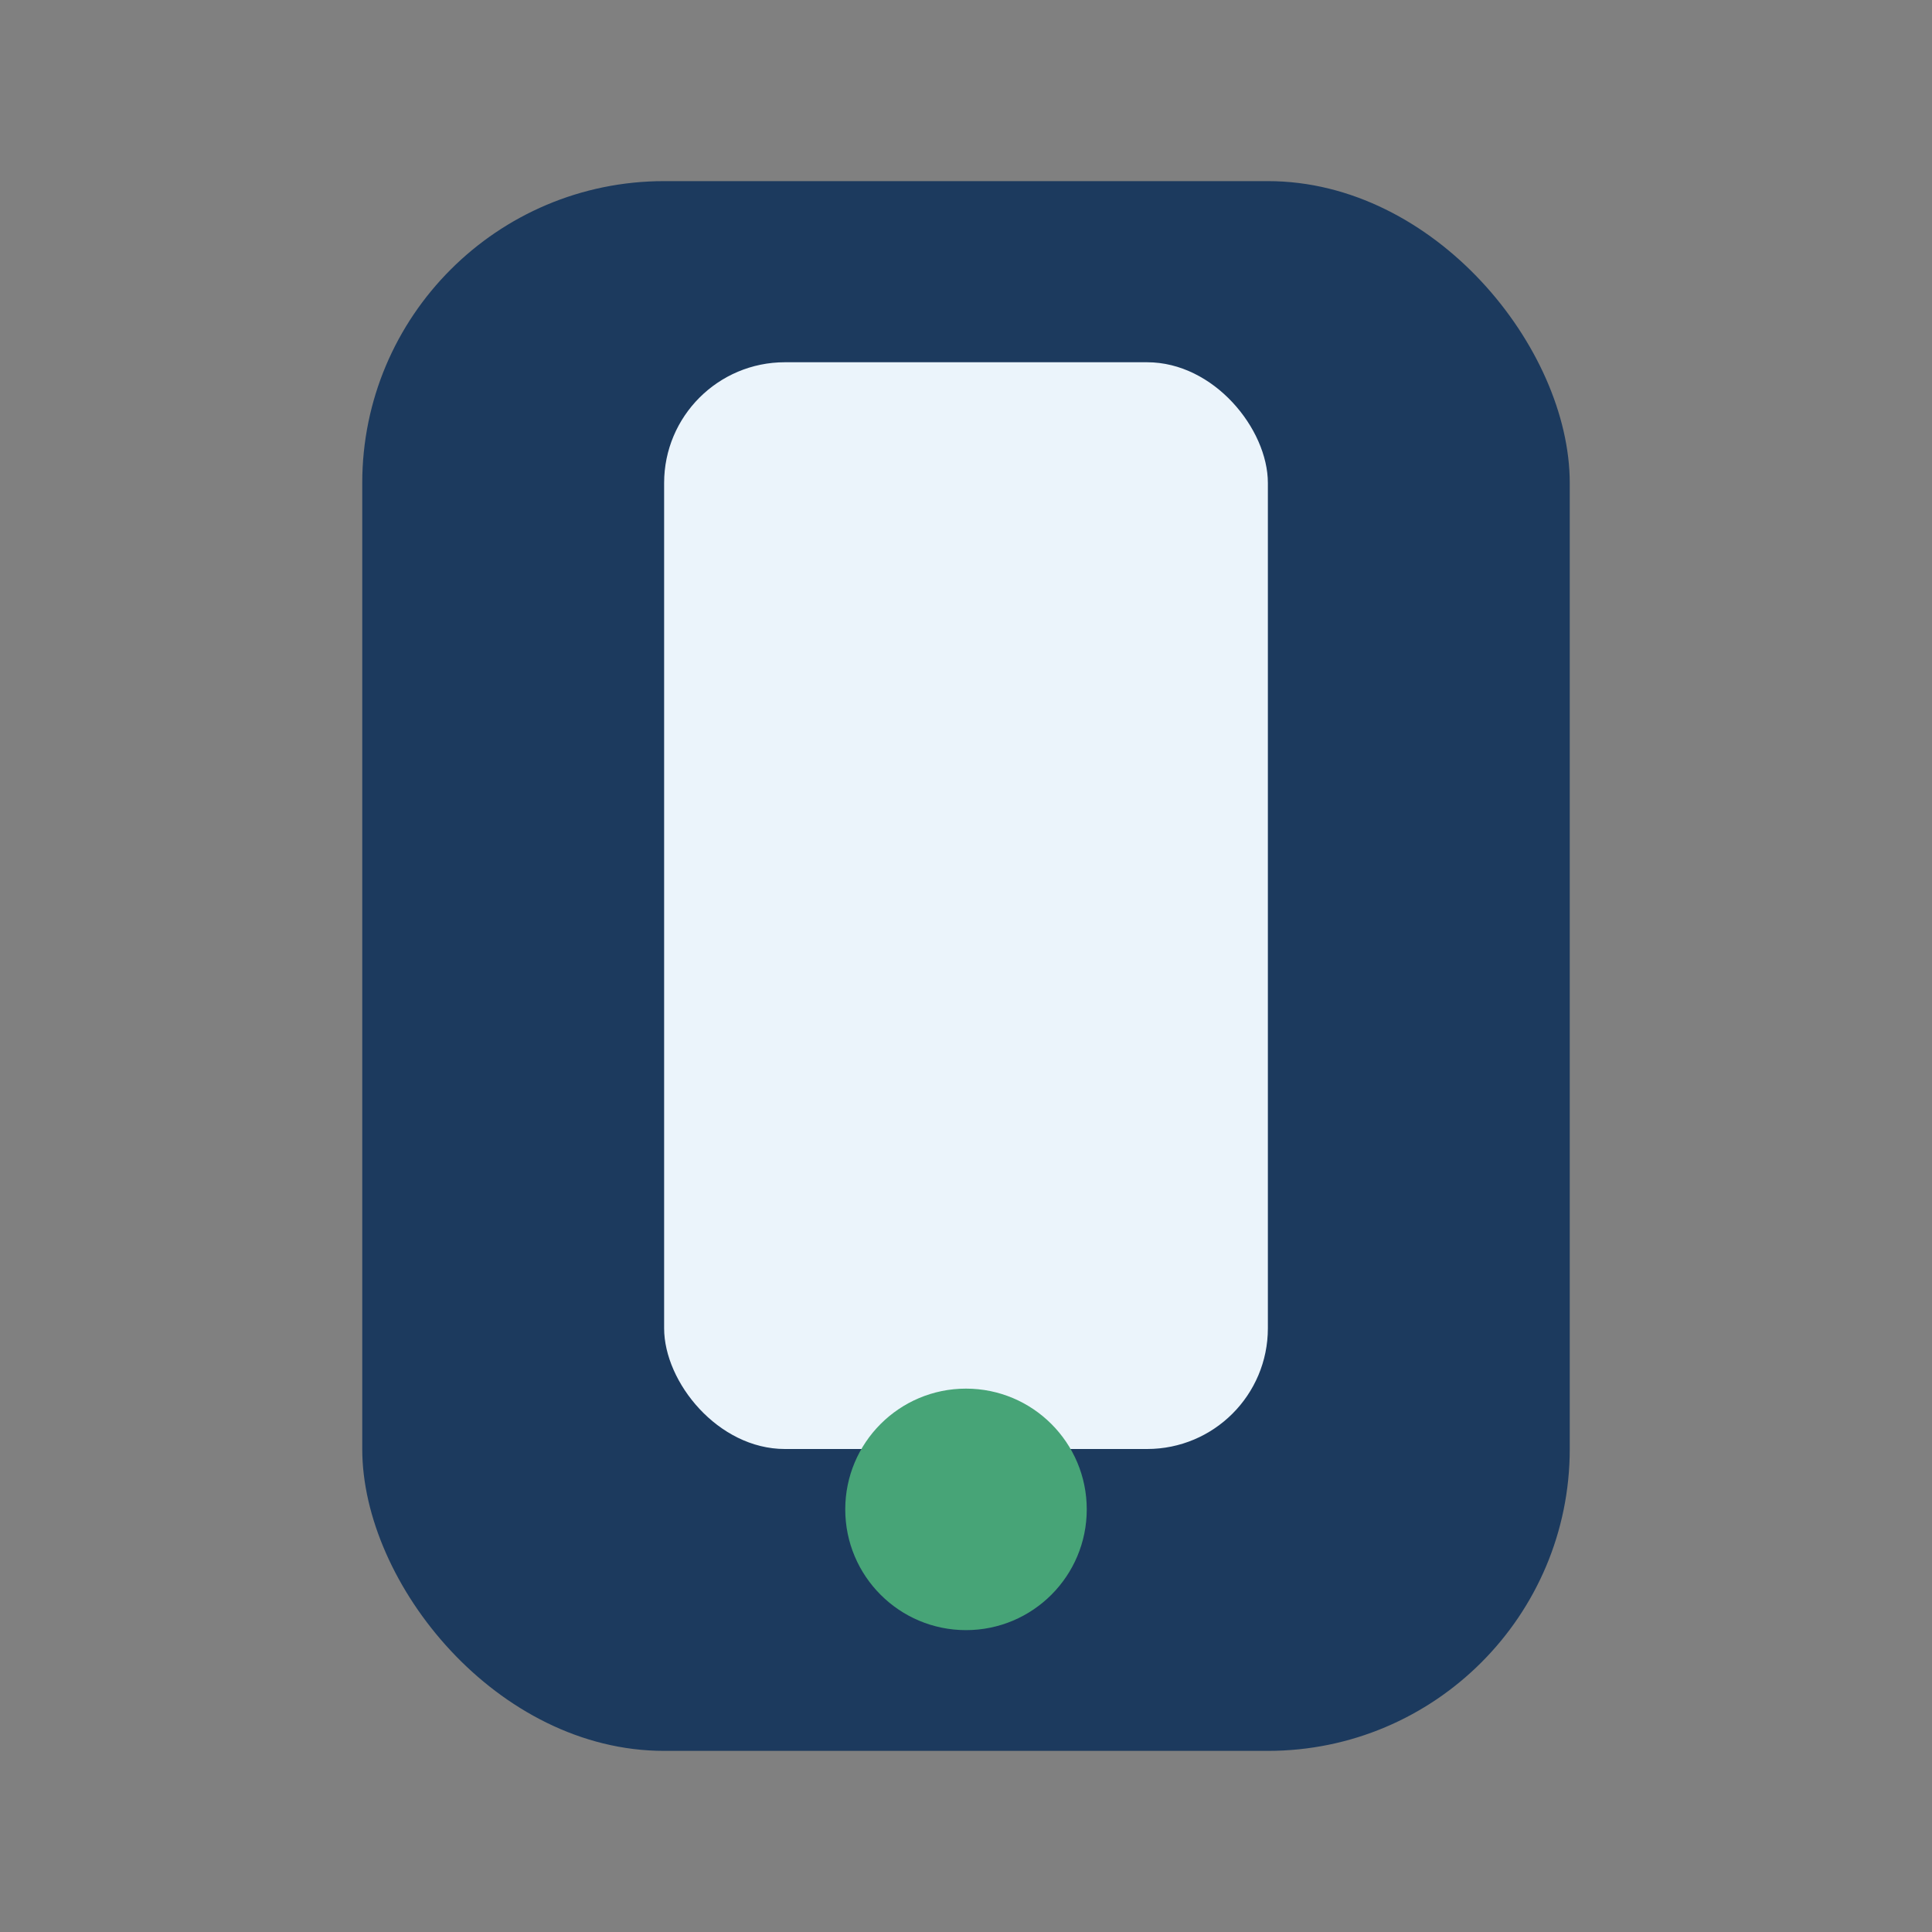
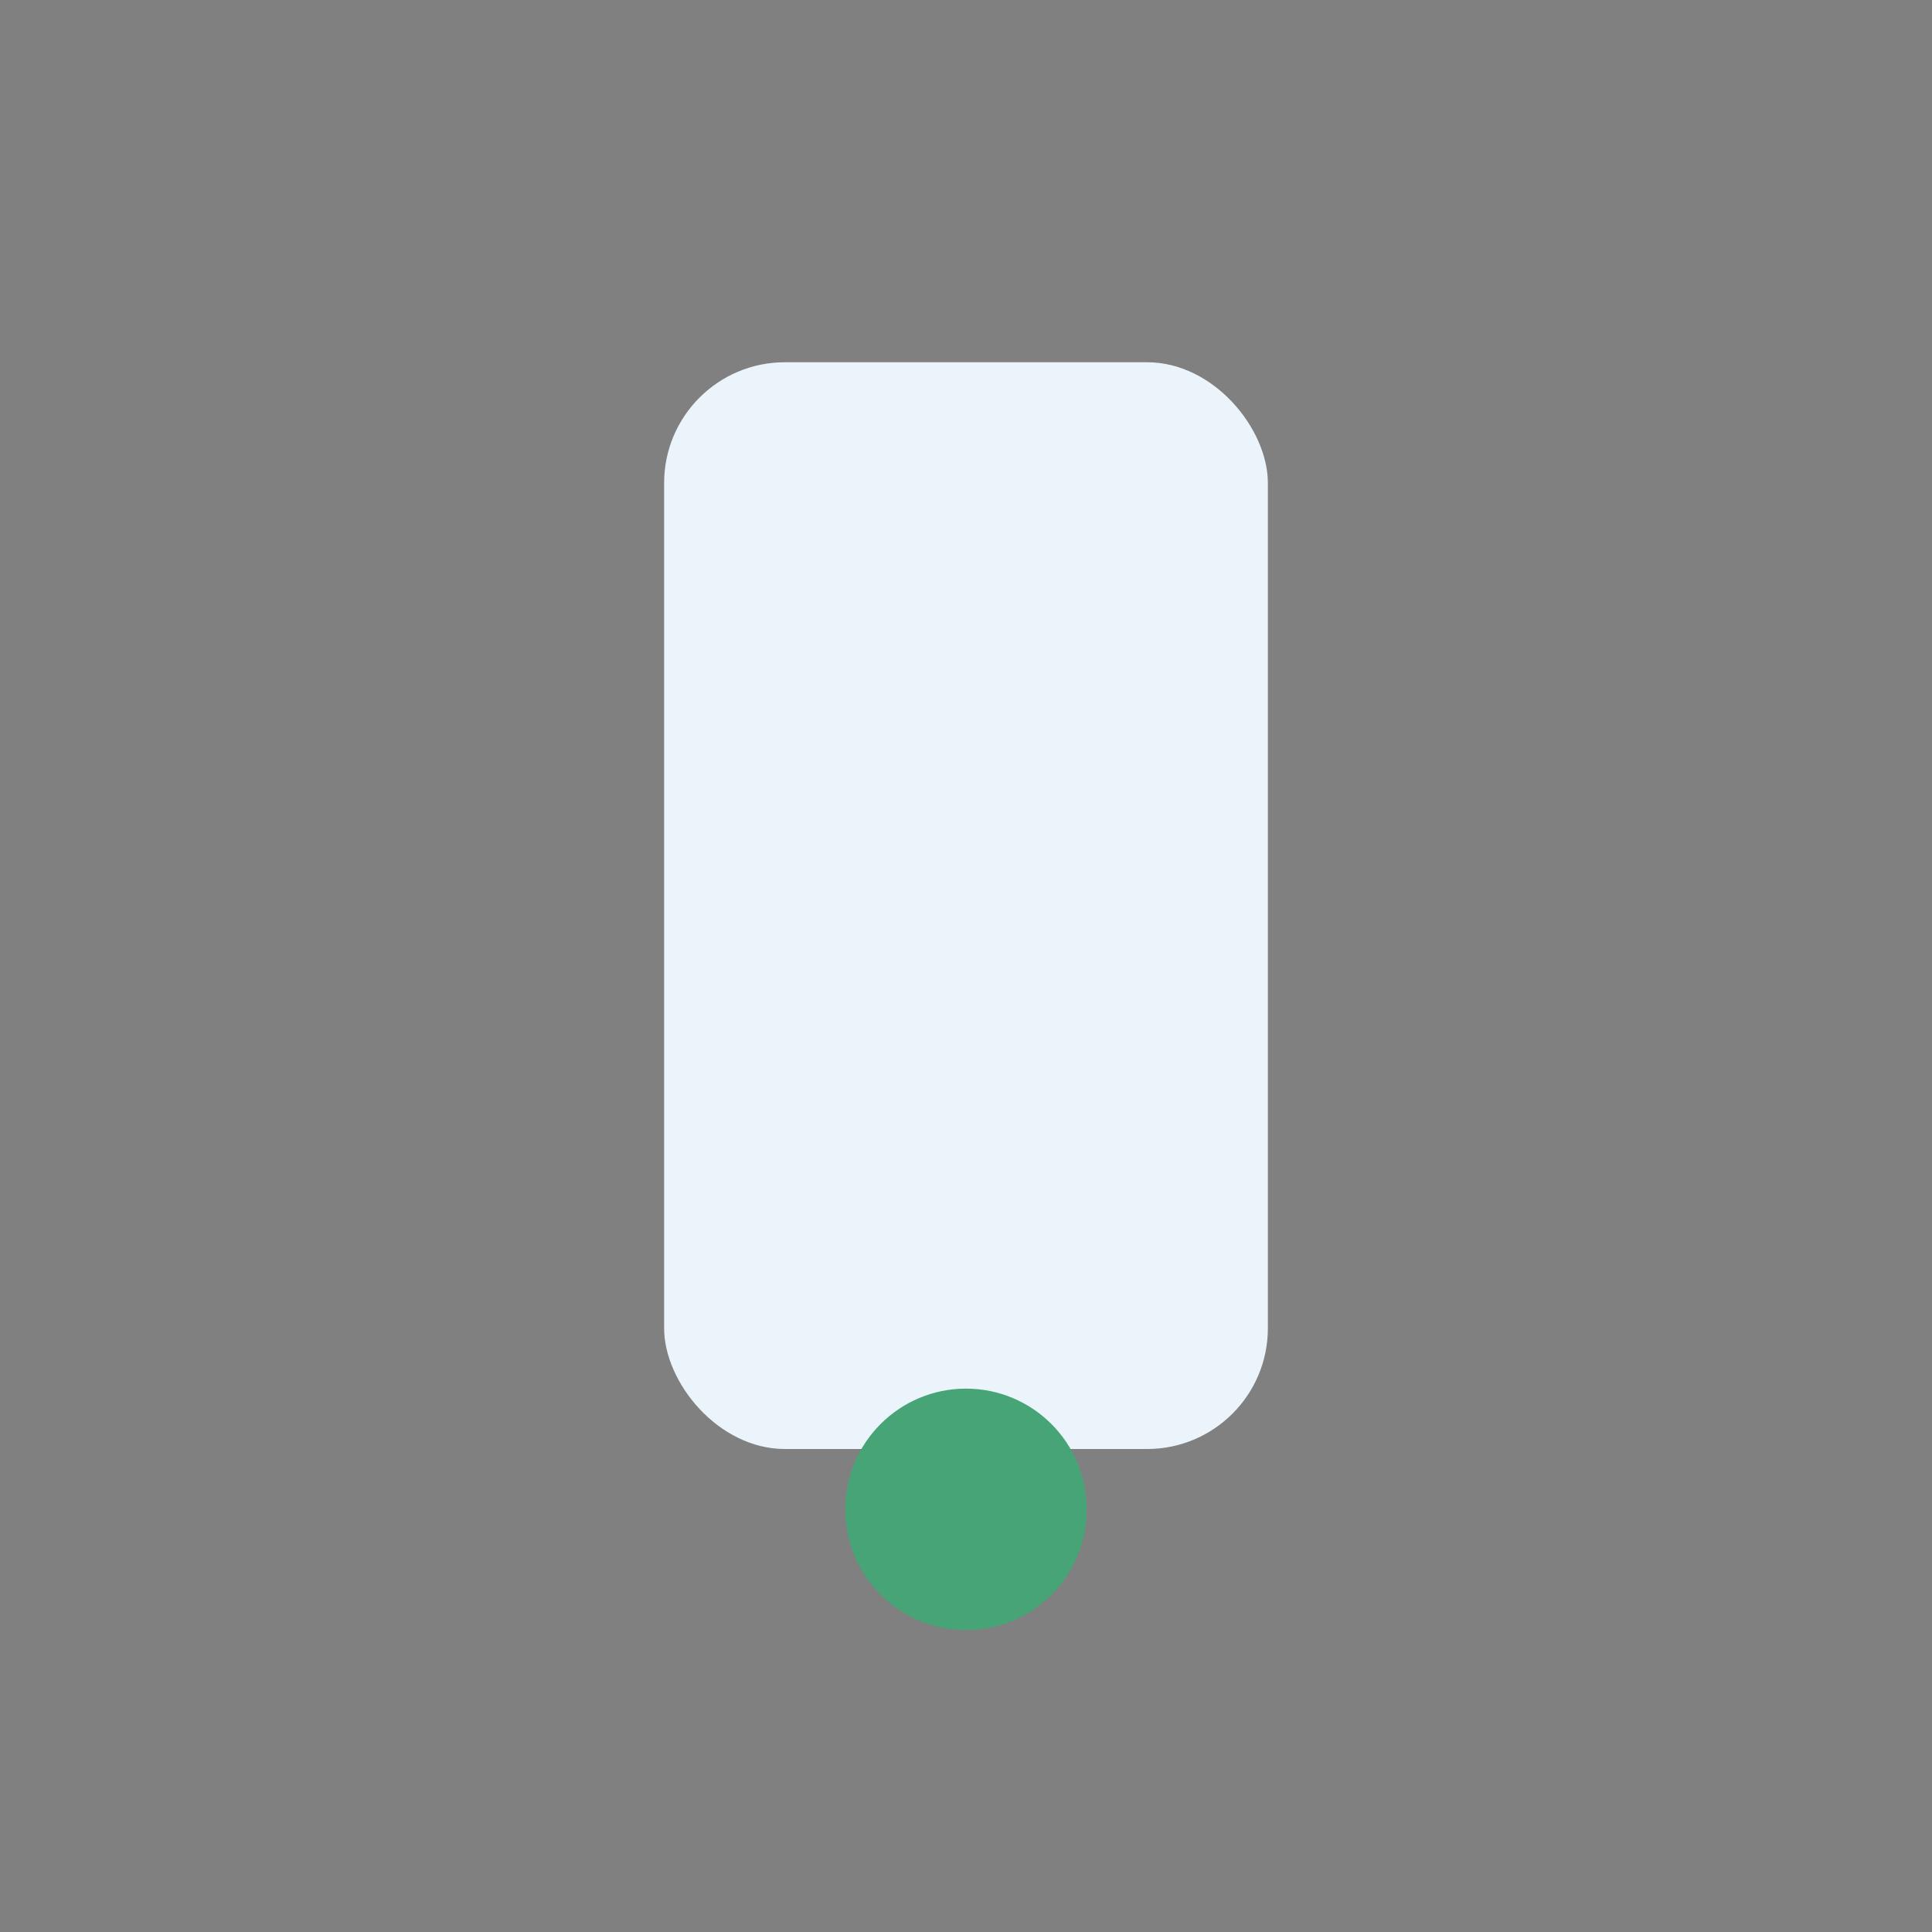
<svg xmlns="http://www.w3.org/2000/svg" width="32" height="32" viewBox="0 0 32 32">
  <rect x="0" y="0" width="32" height="32" fill="#808080" stroke="none" />
-   <rect x="6" y="3" width="20" height="26" rx="5" fill="#1C3A5E" />
  <rect x="11" y="6" width="10" height="18" rx="2" fill="#EBF4FB" />
  <circle cx="16" cy="25" r="2" fill="#47A477" />
</svg>